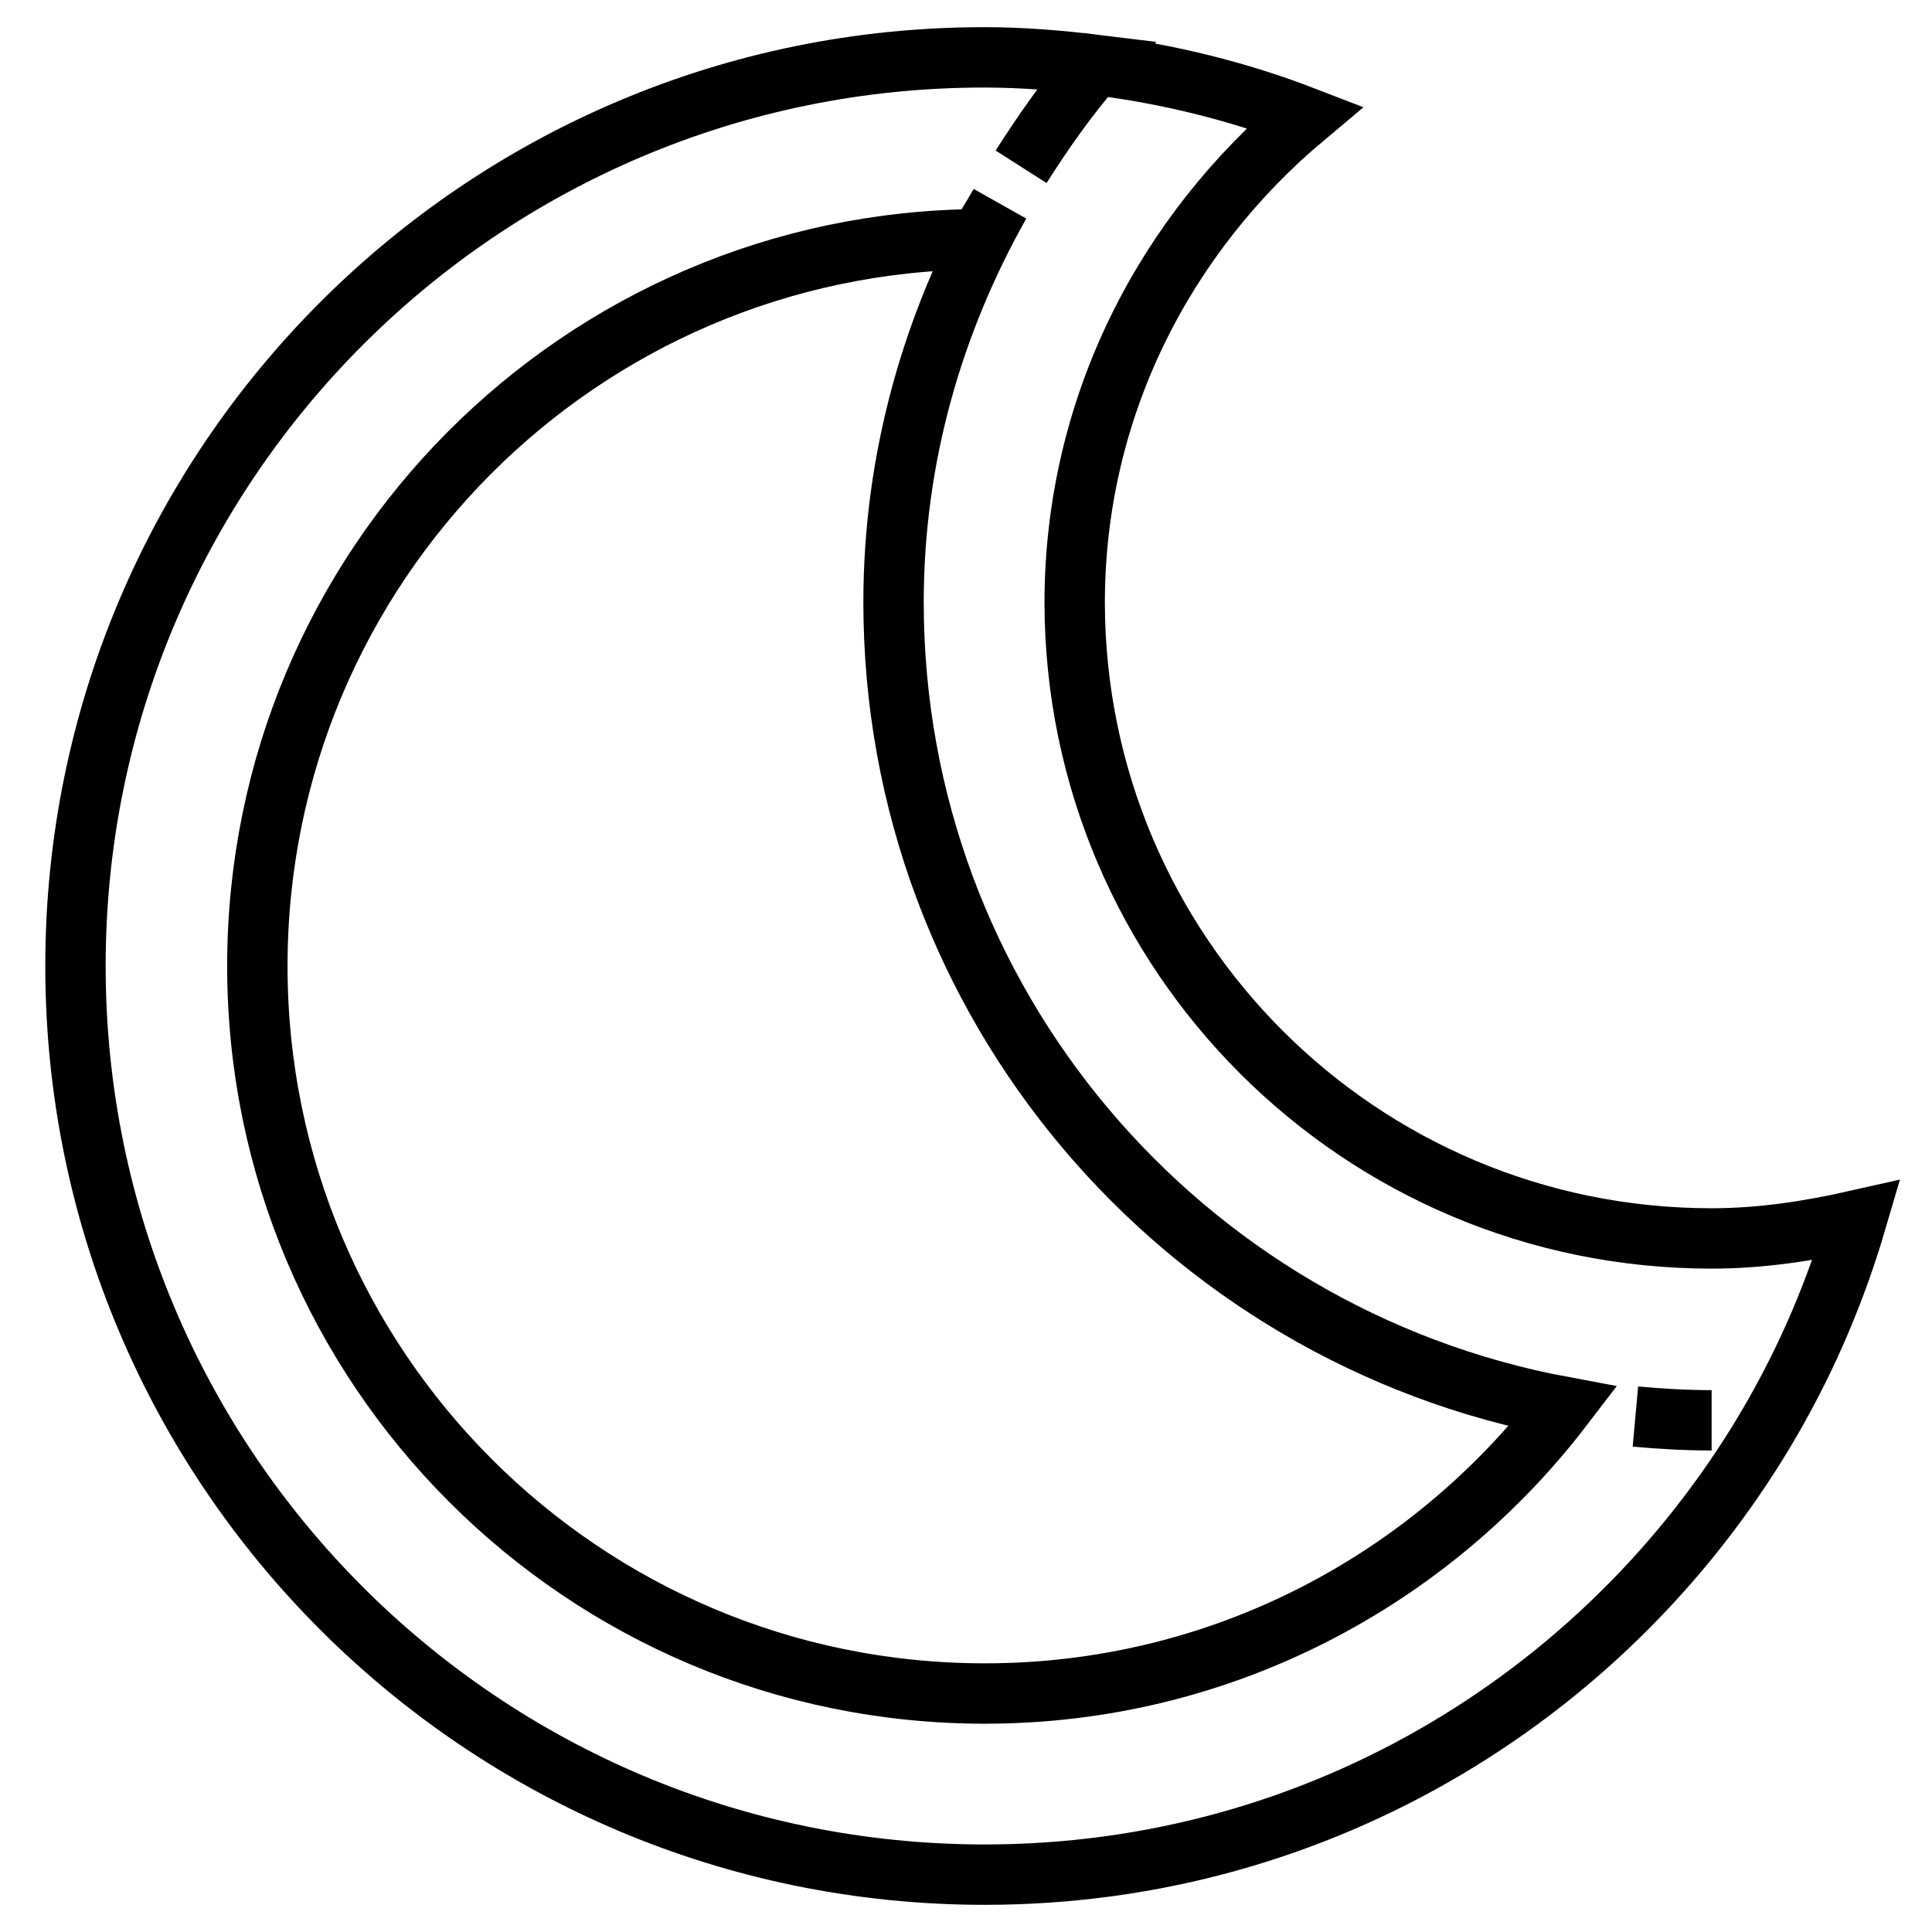
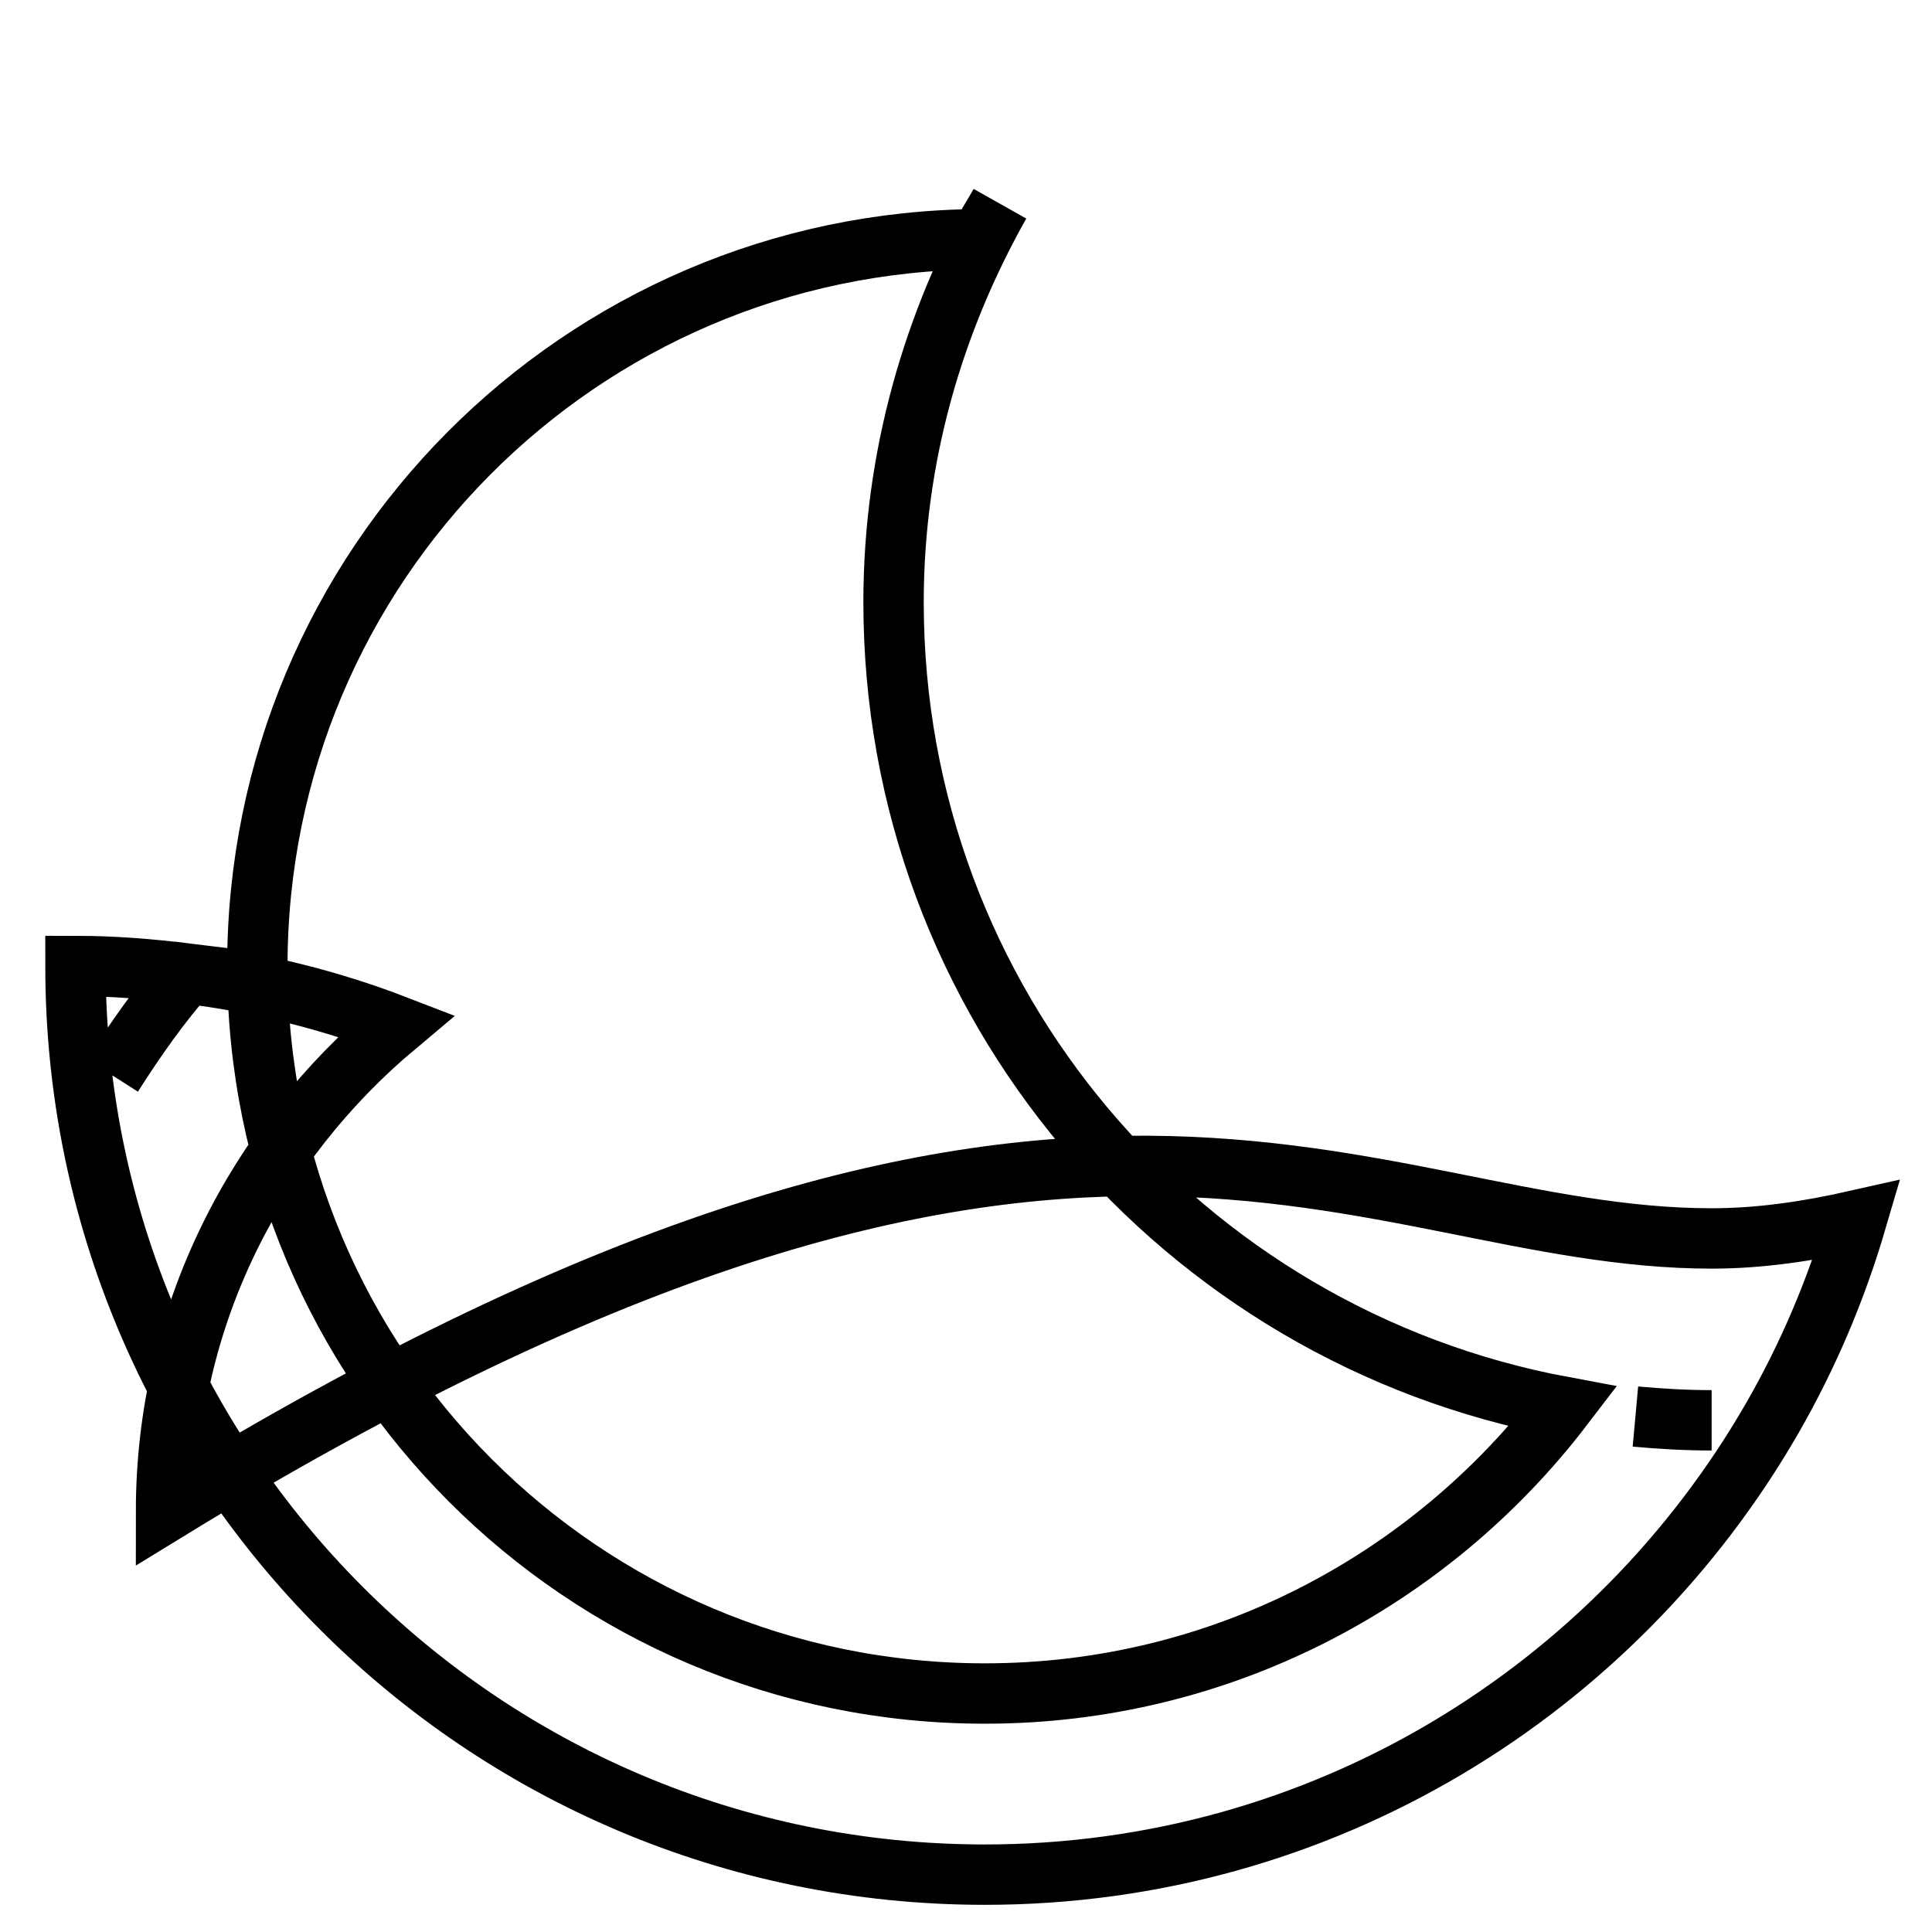
<svg xmlns="http://www.w3.org/2000/svg" version="1.1" x="0px" y="0px" viewBox="0 0 256 256" enable-background="new 0 0 256 256" xml:space="preserve">
  <g>
-     <path stroke-width="8" fill-opacity="0" stroke="#000000" d="M226.8,164.1c6.6,0,13-1,19.2-2.4c-2.7,9.2-6.4,17.9-11.1,26.1c-20.8,36.2-59.7,60.6-104.4,60.6 C63.9,248.4,10,194.5,10,128C10,61.5,63.9,7.6,130.4,7.6c5,0,9.9,0.4,14.8,1c-3.7,4.2-6.9,8.8-9.9,13.5c3-4.7,6.2-9.3,9.9-13.5 c9.6,1.2,18.9,3.5,27.7,6.9c-18.5,15.5-30.5,38.4-30.5,64.4C142.5,126.4,180.2,164.1,226.8,164.1z M216.7,187.7 c3.3,0.3,6.7,0.5,10.1,0.5C223.4,188.2,220,188,216.7,187.7z M118.4,79.8c0-19.3,5.3-37.2,14.1-52.8c-0.9,1.6-1.9,3.1-2.7,4.7 C76.9,32,34.1,75,34.1,128c0,53.2,43.1,96.4,96.4,96.4c31.3,0,59-15,76.6-38C156.6,177,118.4,132.9,118.4,79.8z" />
+     <path stroke-width="8" fill-opacity="0" stroke="#000000" d="M226.8,164.1c6.6,0,13-1,19.2-2.4c-2.7,9.2-6.4,17.9-11.1,26.1c-20.8,36.2-59.7,60.6-104.4,60.6 C63.9,248.4,10,194.5,10,128c5,0,9.9,0.4,14.8,1c-3.7,4.2-6.9,8.8-9.9,13.5c3-4.7,6.2-9.3,9.9-13.5 c9.6,1.2,18.9,3.5,27.7,6.9c-18.5,15.5-30.5,38.4-30.5,64.4C142.5,126.4,180.2,164.1,226.8,164.1z M216.7,187.7 c3.3,0.3,6.7,0.5,10.1,0.5C223.4,188.2,220,188,216.7,187.7z M118.4,79.8c0-19.3,5.3-37.2,14.1-52.8c-0.9,1.6-1.9,3.1-2.7,4.7 C76.9,32,34.1,75,34.1,128c0,53.2,43.1,96.4,96.4,96.4c31.3,0,59-15,76.6-38C156.6,177,118.4,132.9,118.4,79.8z" />
  </g>
</svg>